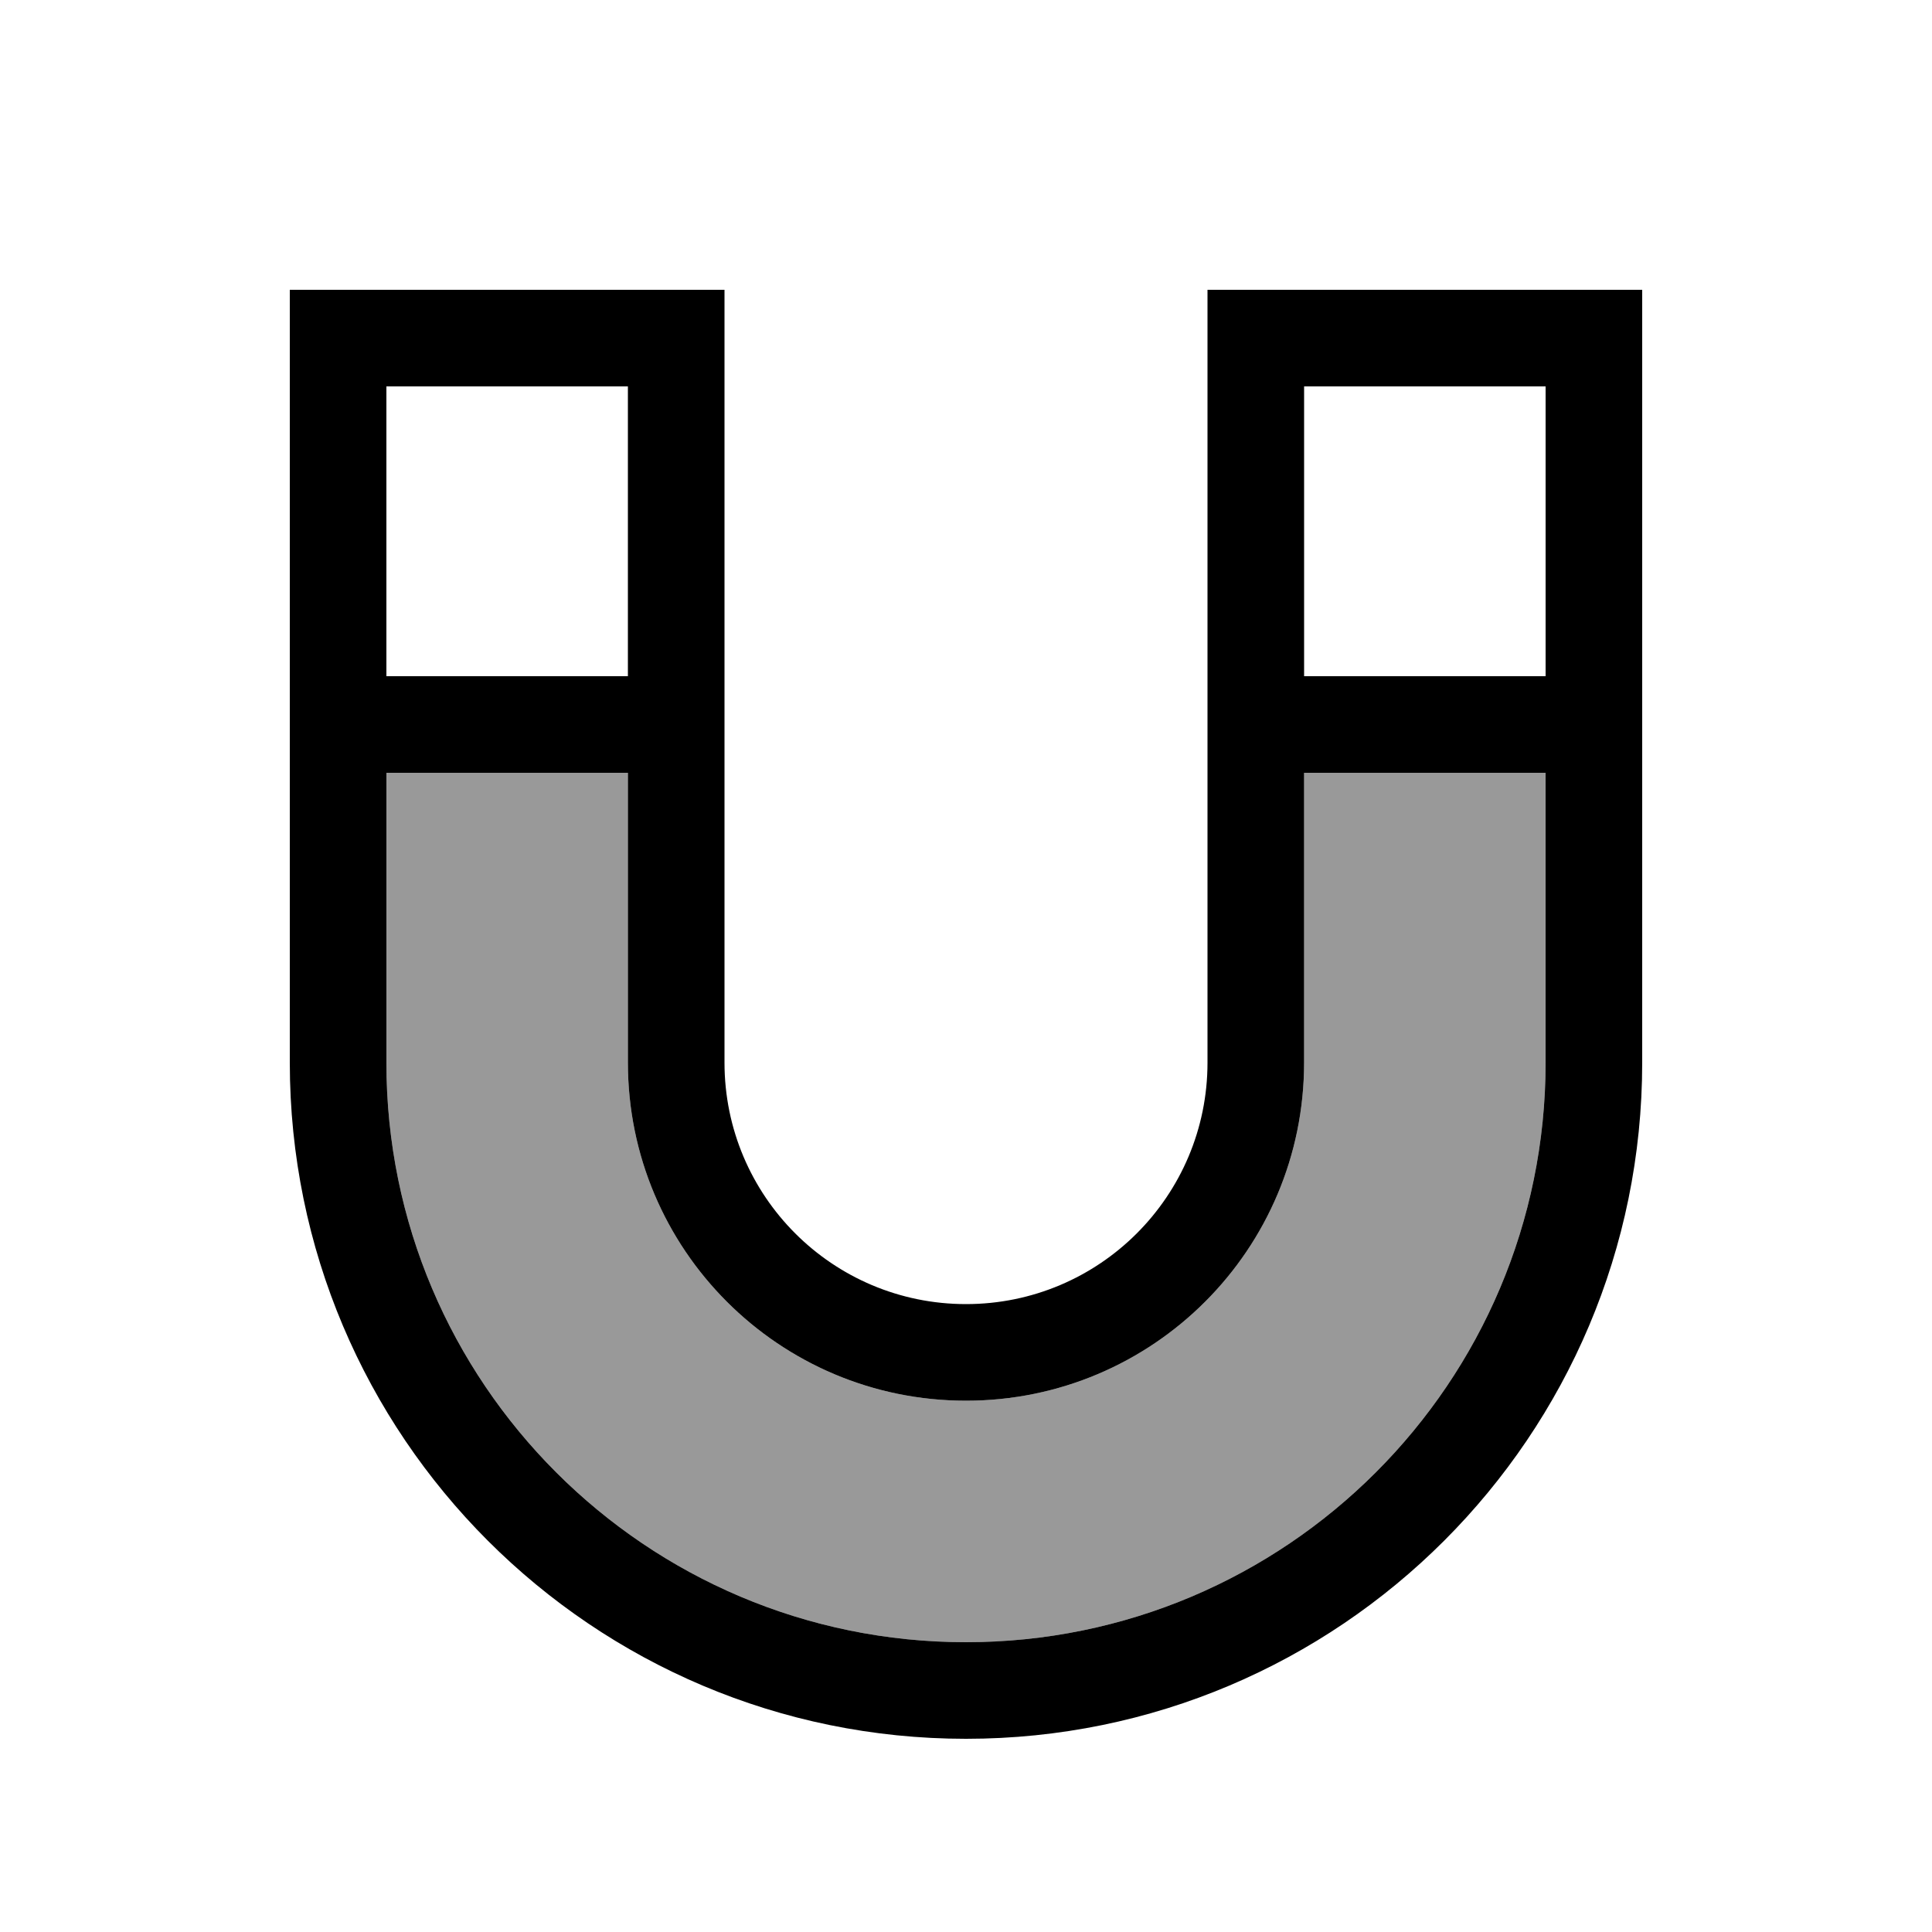
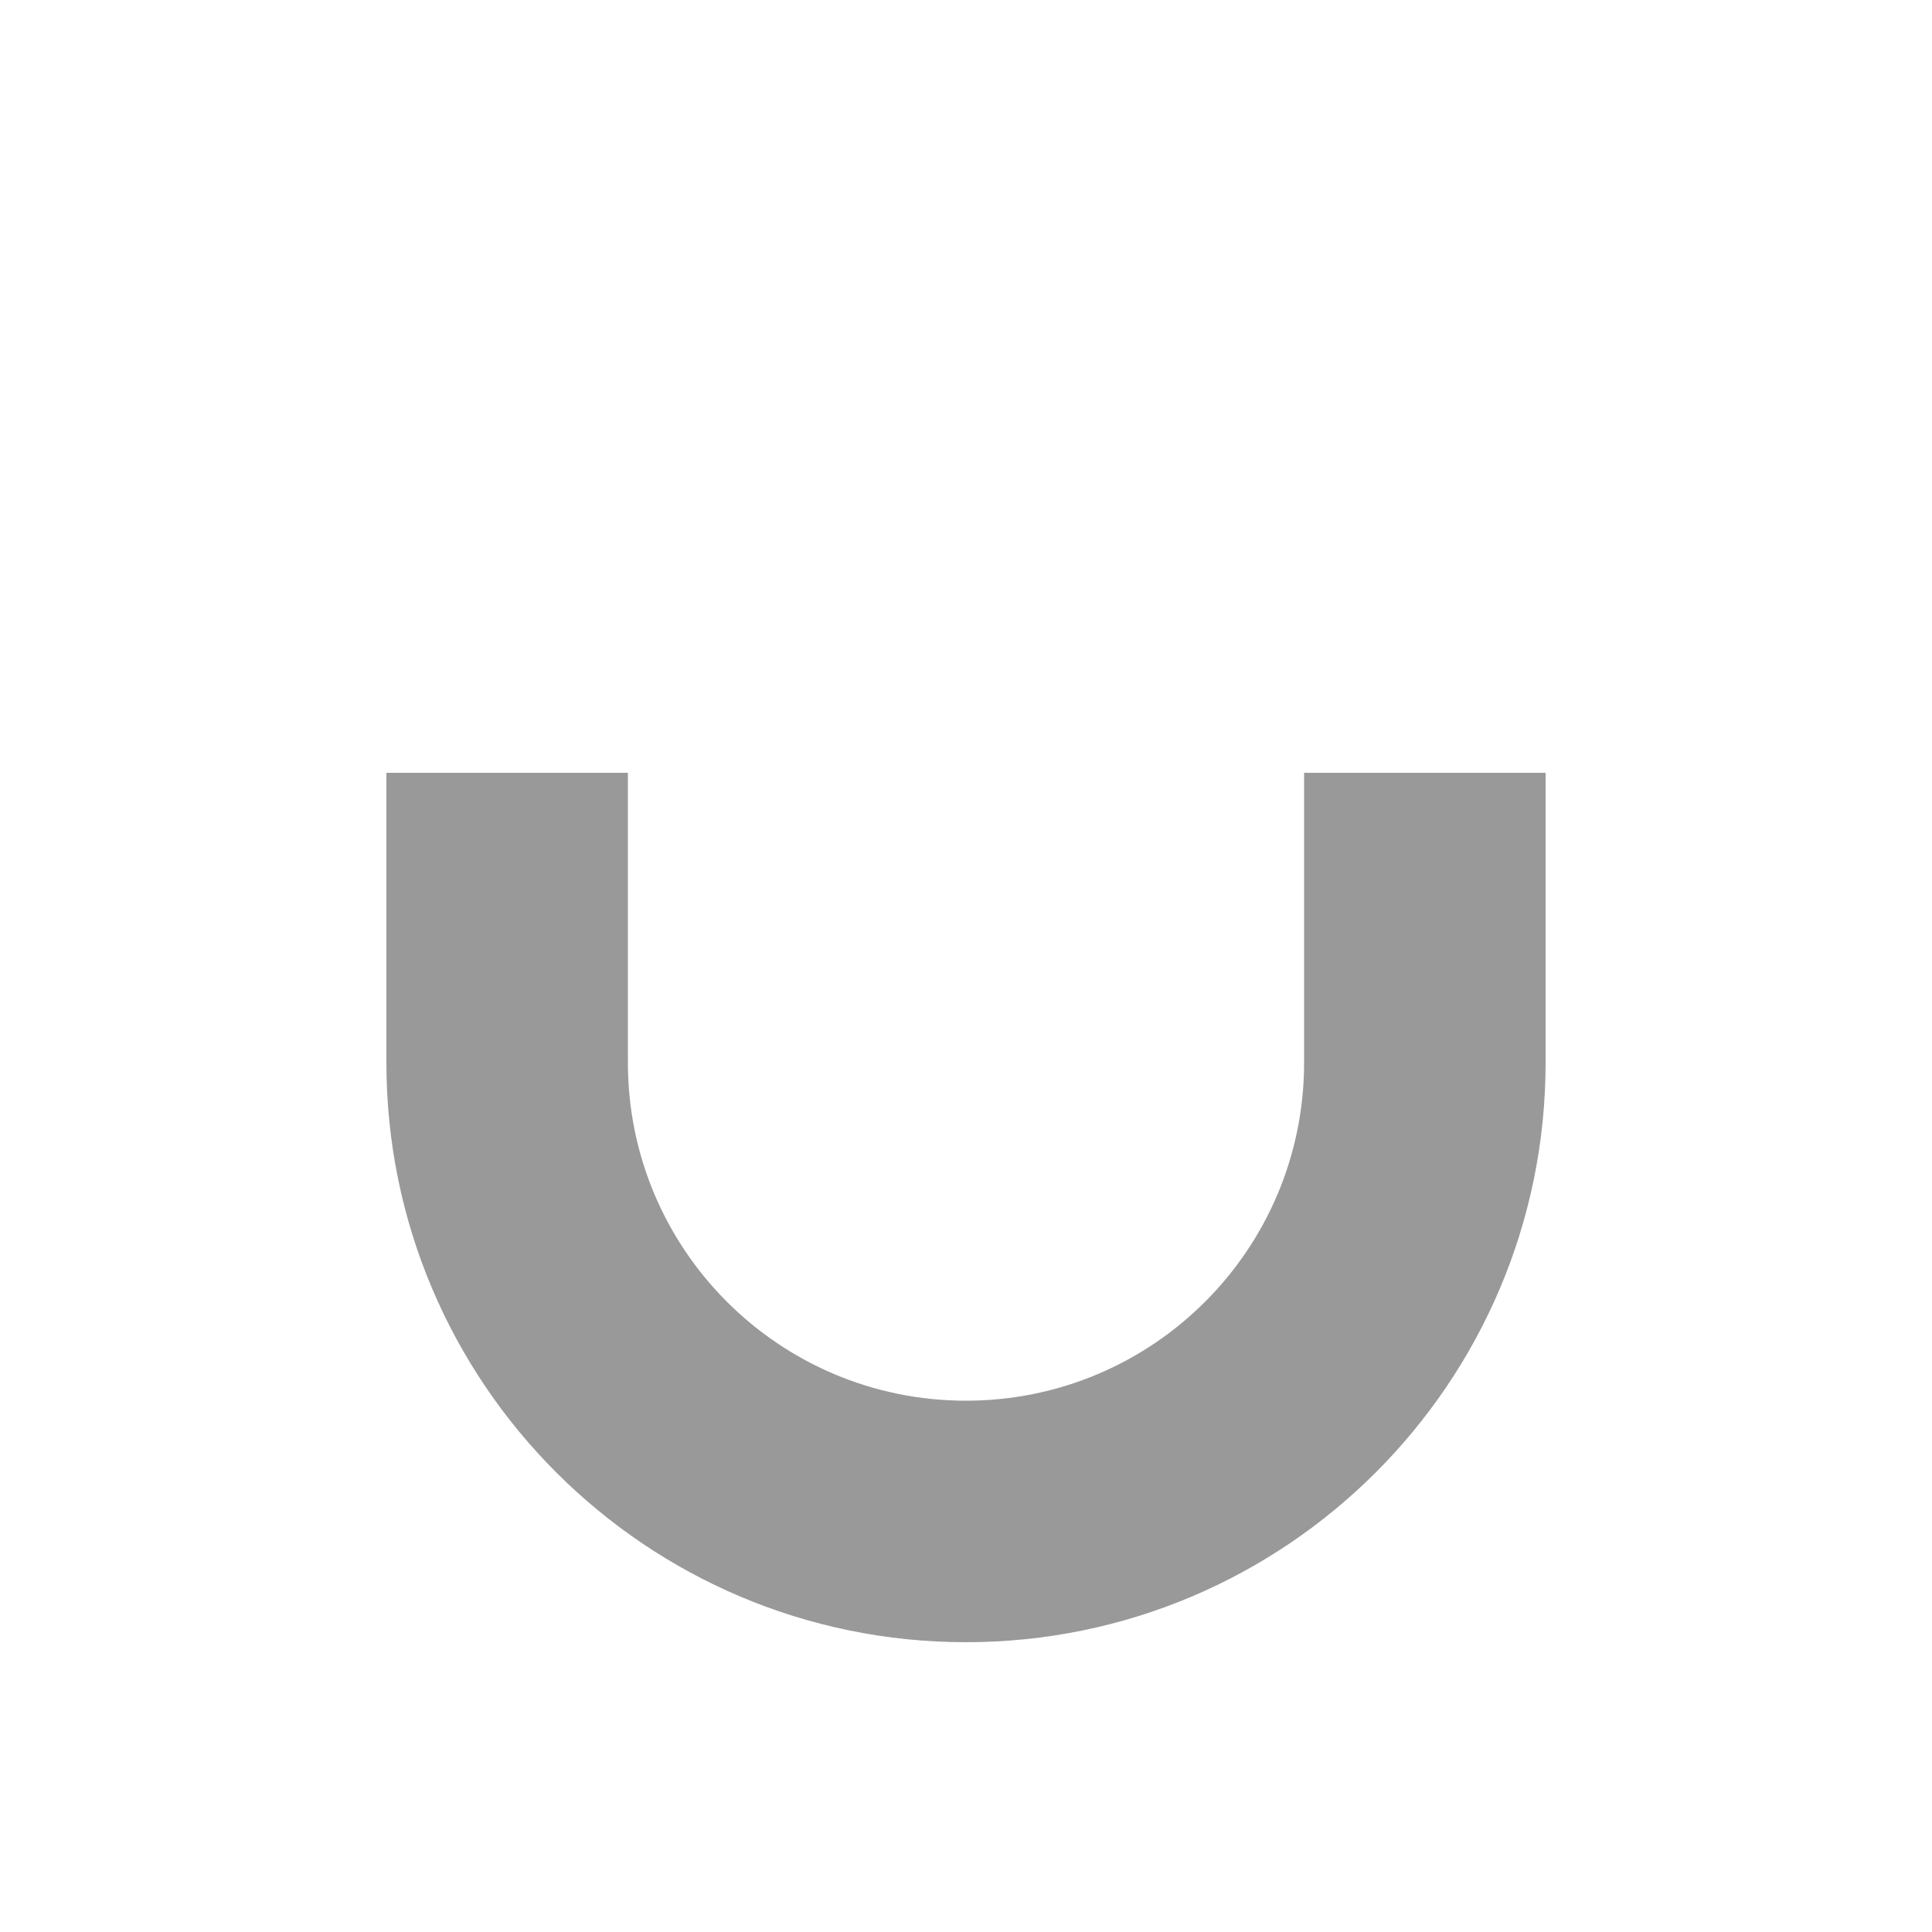
<svg xmlns="http://www.w3.org/2000/svg" viewBox="0 0 640 640">
-   <path opacity=".4" fill="currentColor" d="M128 256L128 352C128 458 214 544 320 544C426 544 512 458 512 352L512 256L432 256L432 352C432 413.9 381.9 464 320 464C258.1 464 208 413.9 208 352L208 256L128 256z" />
-   <path fill="currentColor" d="M96 96L240 96L240 352C240 396.2 275.8 432 320 432C364.2 432 400 396.2 400 352L400 96L544 96L544 352C544 475.7 443.7 576 320 576C196.3 576 96 475.7 96 352L96 96zM128 128L128 224L208 224L208 128L128 128zM128 352C128 458 214 544 320 544C426 544 512 458 512 352L512 256L432 256L432 352C432 413.9 381.9 464 320 464C258.1 464 208 413.9 208 352L208 256L128 256L128 352zM512 224L512 128L432 128L432 224L512 224z" />
+   <path opacity=".4" fill="currentColor" d="M128 256L128 352C128 458 214 544 320 544C426 544 512 458 512 352L512 256L432 256L432 352C432 413.9 381.9 464 320 464C258.1 464 208 413.9 208 352L208 256z" />
</svg>